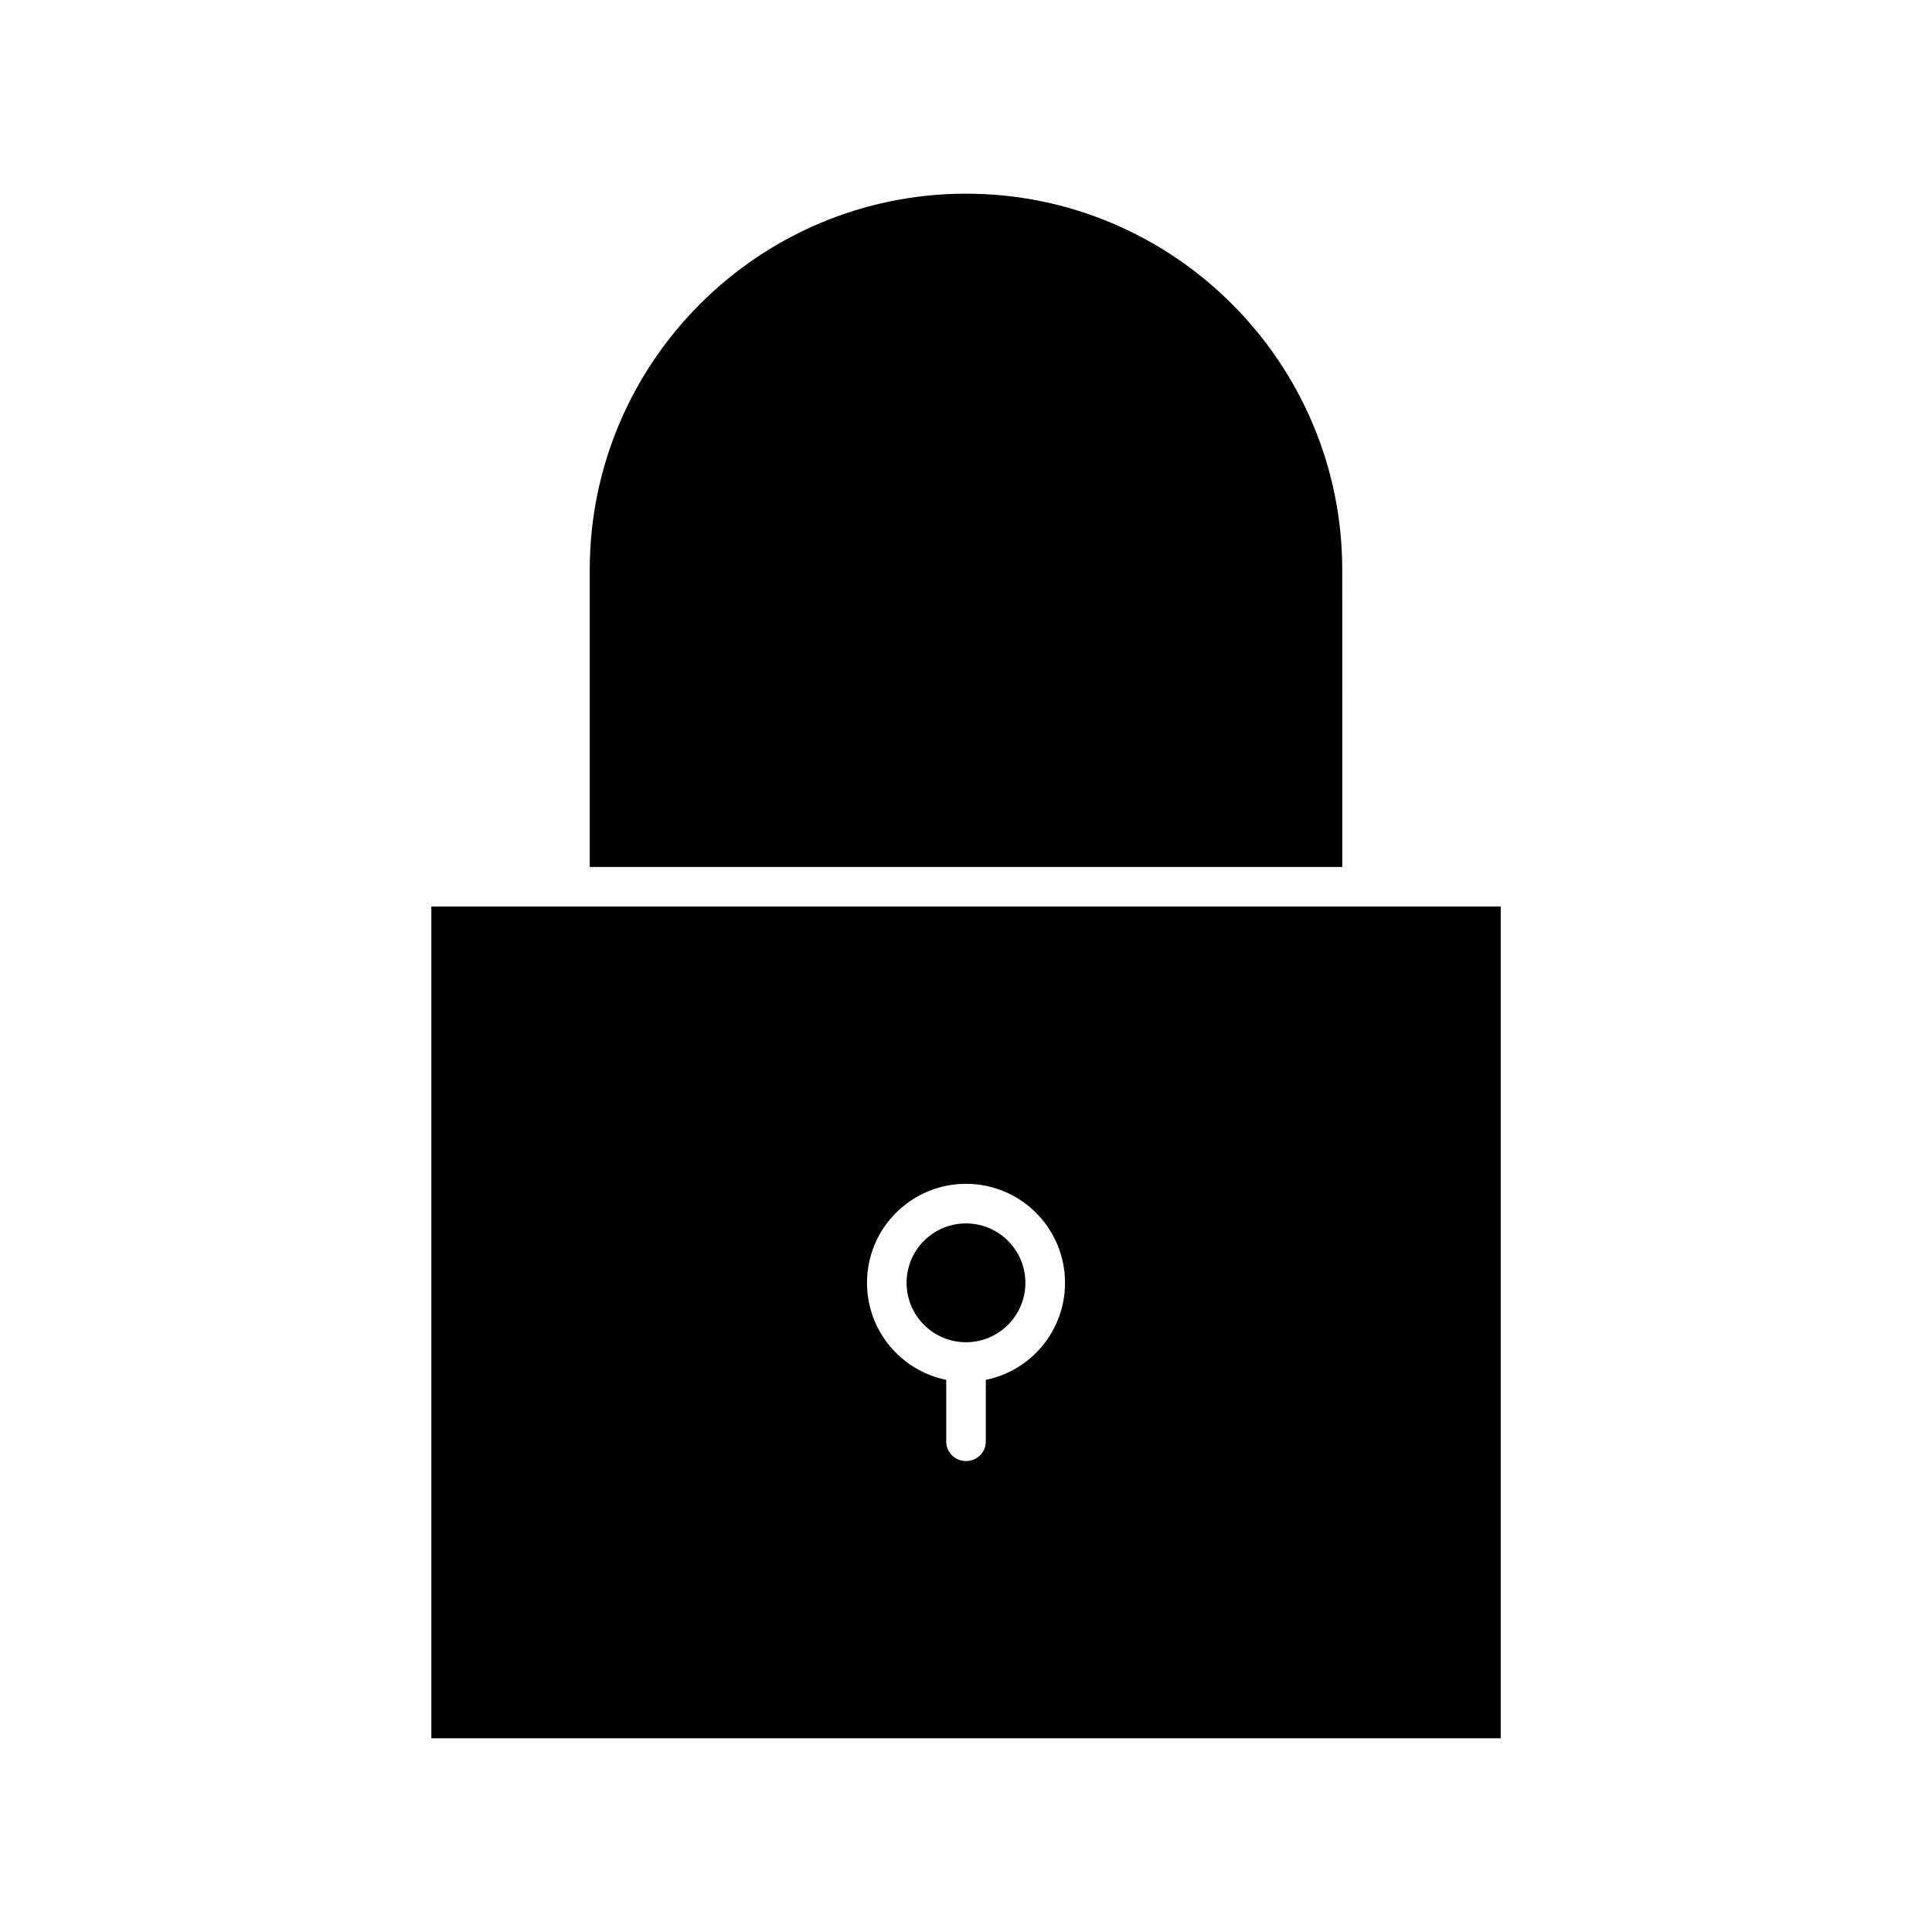
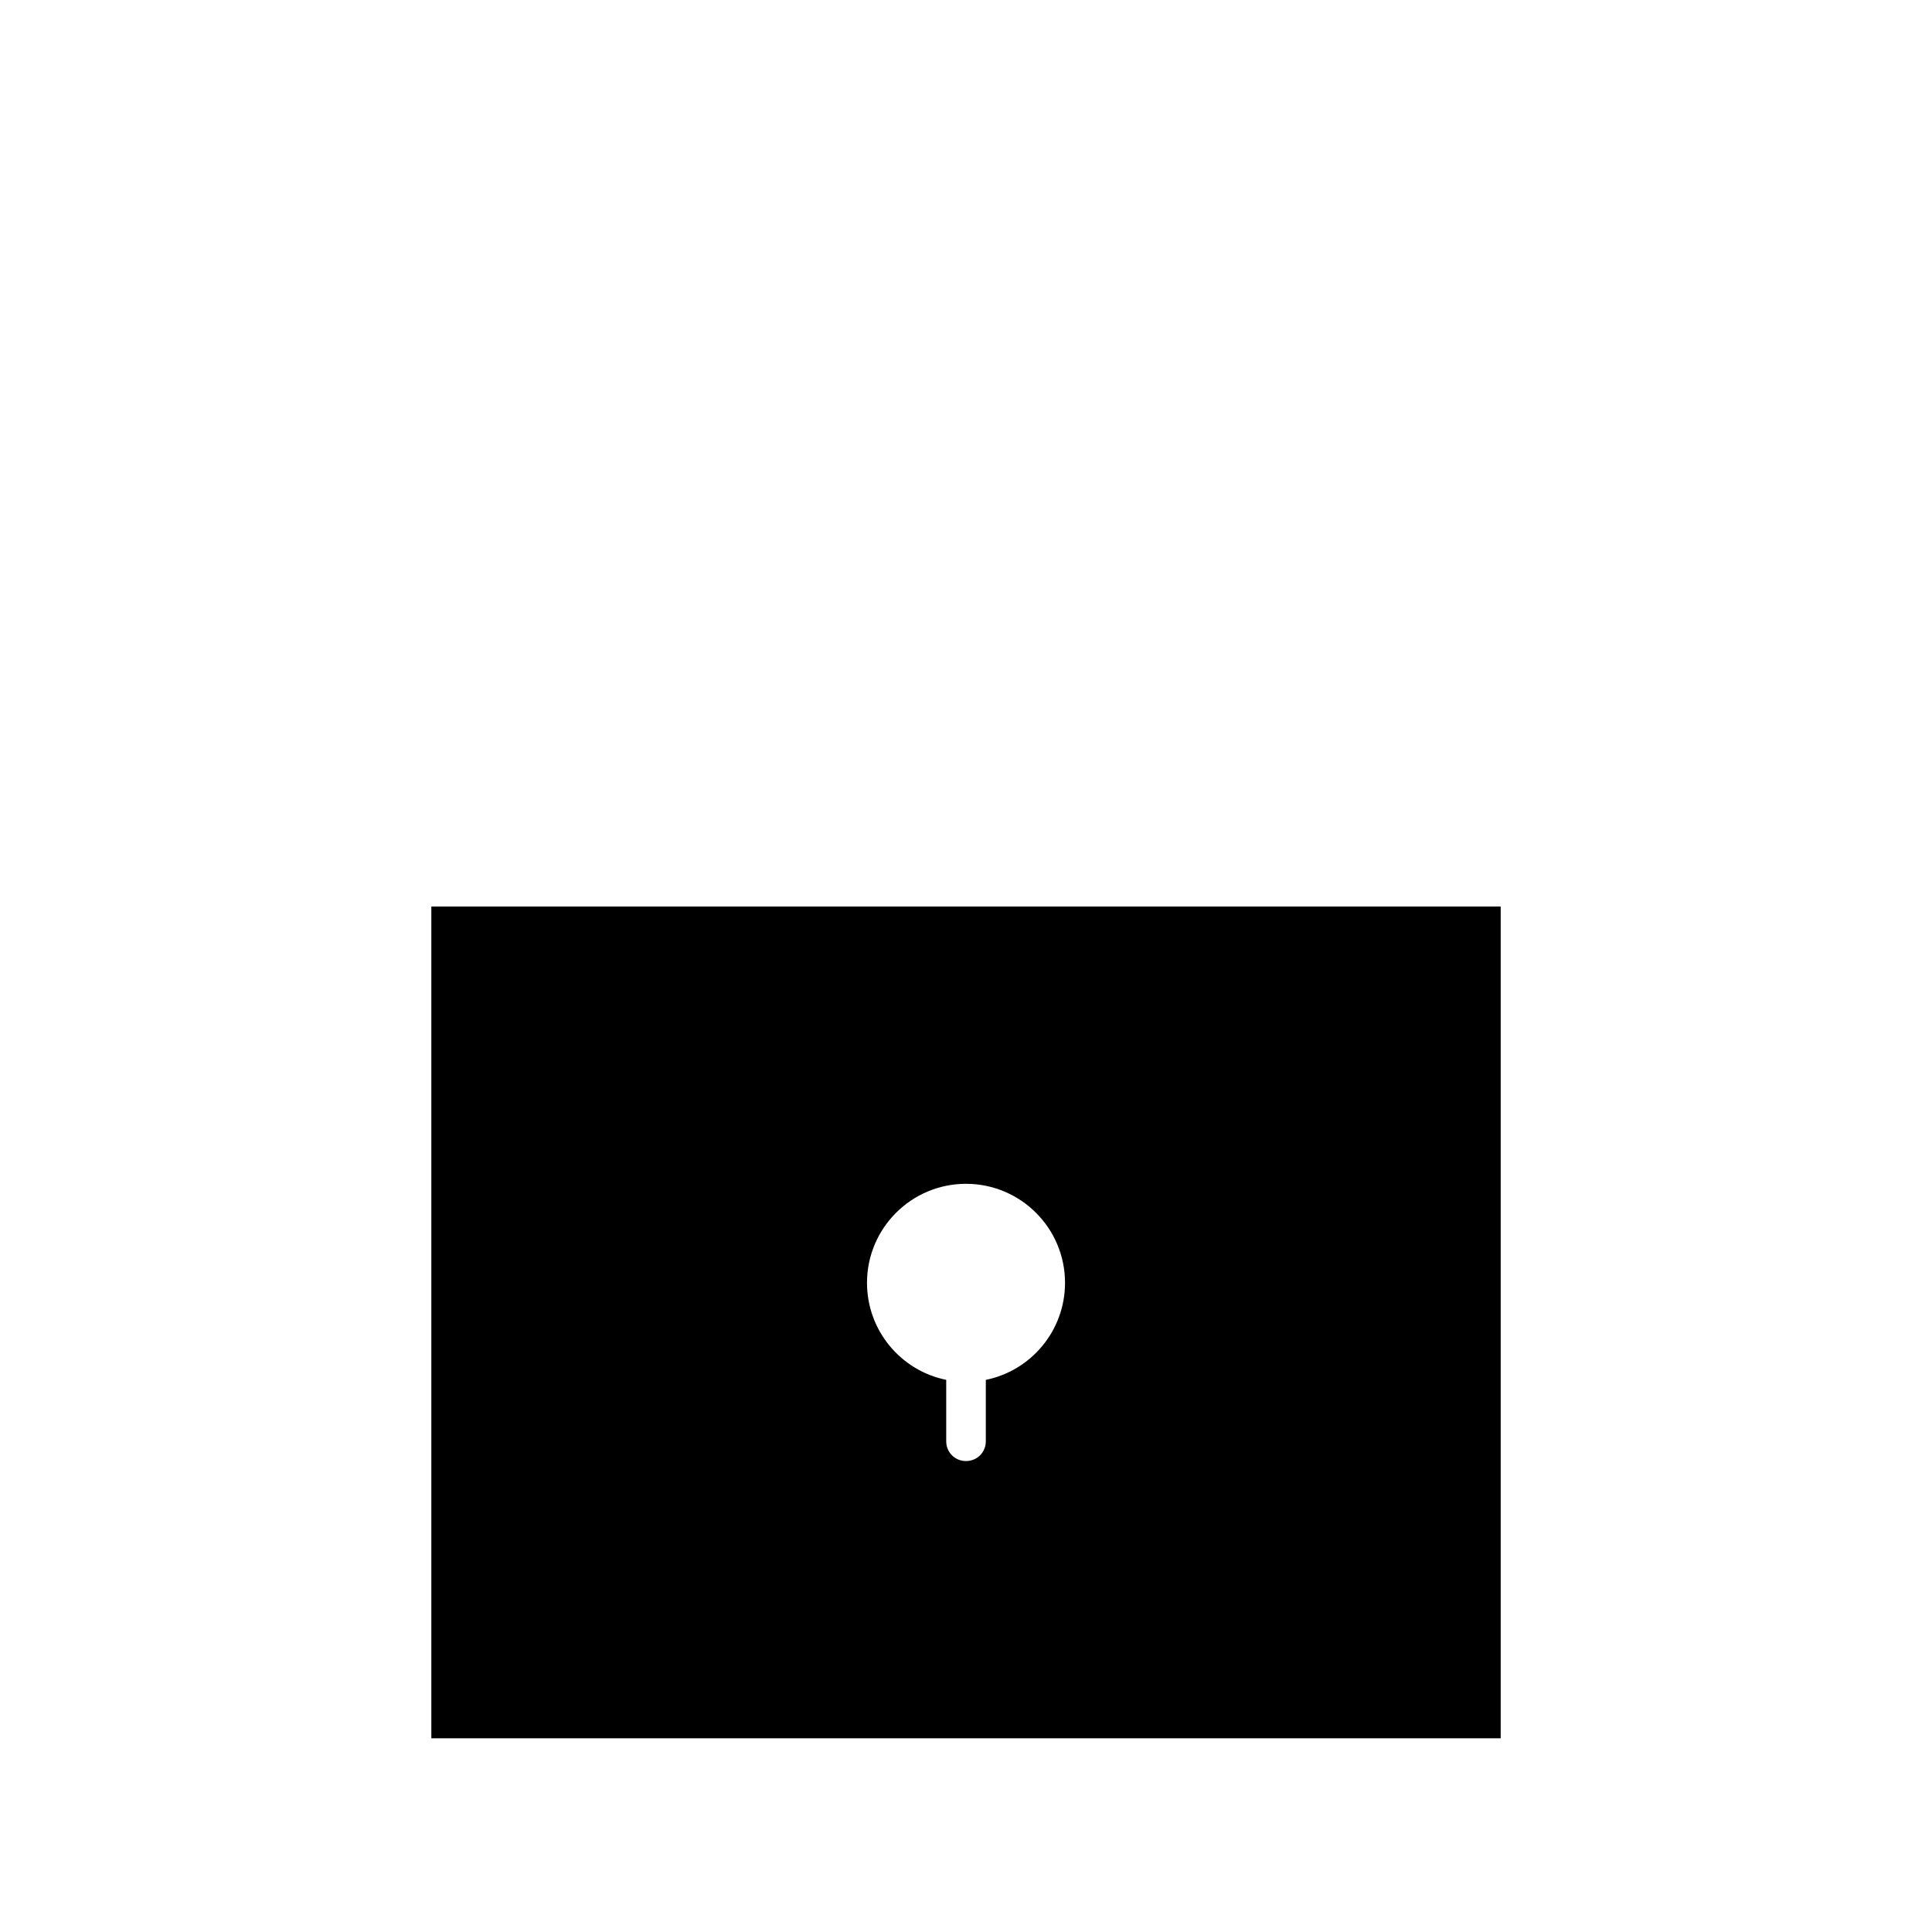
<svg xmlns="http://www.w3.org/2000/svg" fill="#000000" width="800px" height="800px" version="1.1" viewBox="144 144 512 512">
  <g>
-     <path d="m499.71 295.04c0-55-44.715-99.711-99.711-99.711-55 0-99.711 44.715-99.711 99.711v78.719h199.43z" />
    <path d="m541.7 384.25h-283.39v220.42h283.39zm-136.45 125.43v16.266c0 2.938-2.309 5.246-5.246 5.246s-5.246-2.309-5.246-5.246v-16.27c-11.965-2.414-20.992-13.016-20.992-25.715 0-14.484 11.754-26.238 26.238-26.238s26.238 11.754 26.238 26.238c0 12.703-9.027 23.305-20.992 25.719z" />
-     <path d="m415.74 483.96c0 8.695-7.047 15.746-15.742 15.746s-15.746-7.051-15.746-15.746c0-8.691 7.051-15.742 15.746-15.742s15.742 7.051 15.742 15.742" />
  </g>
</svg>